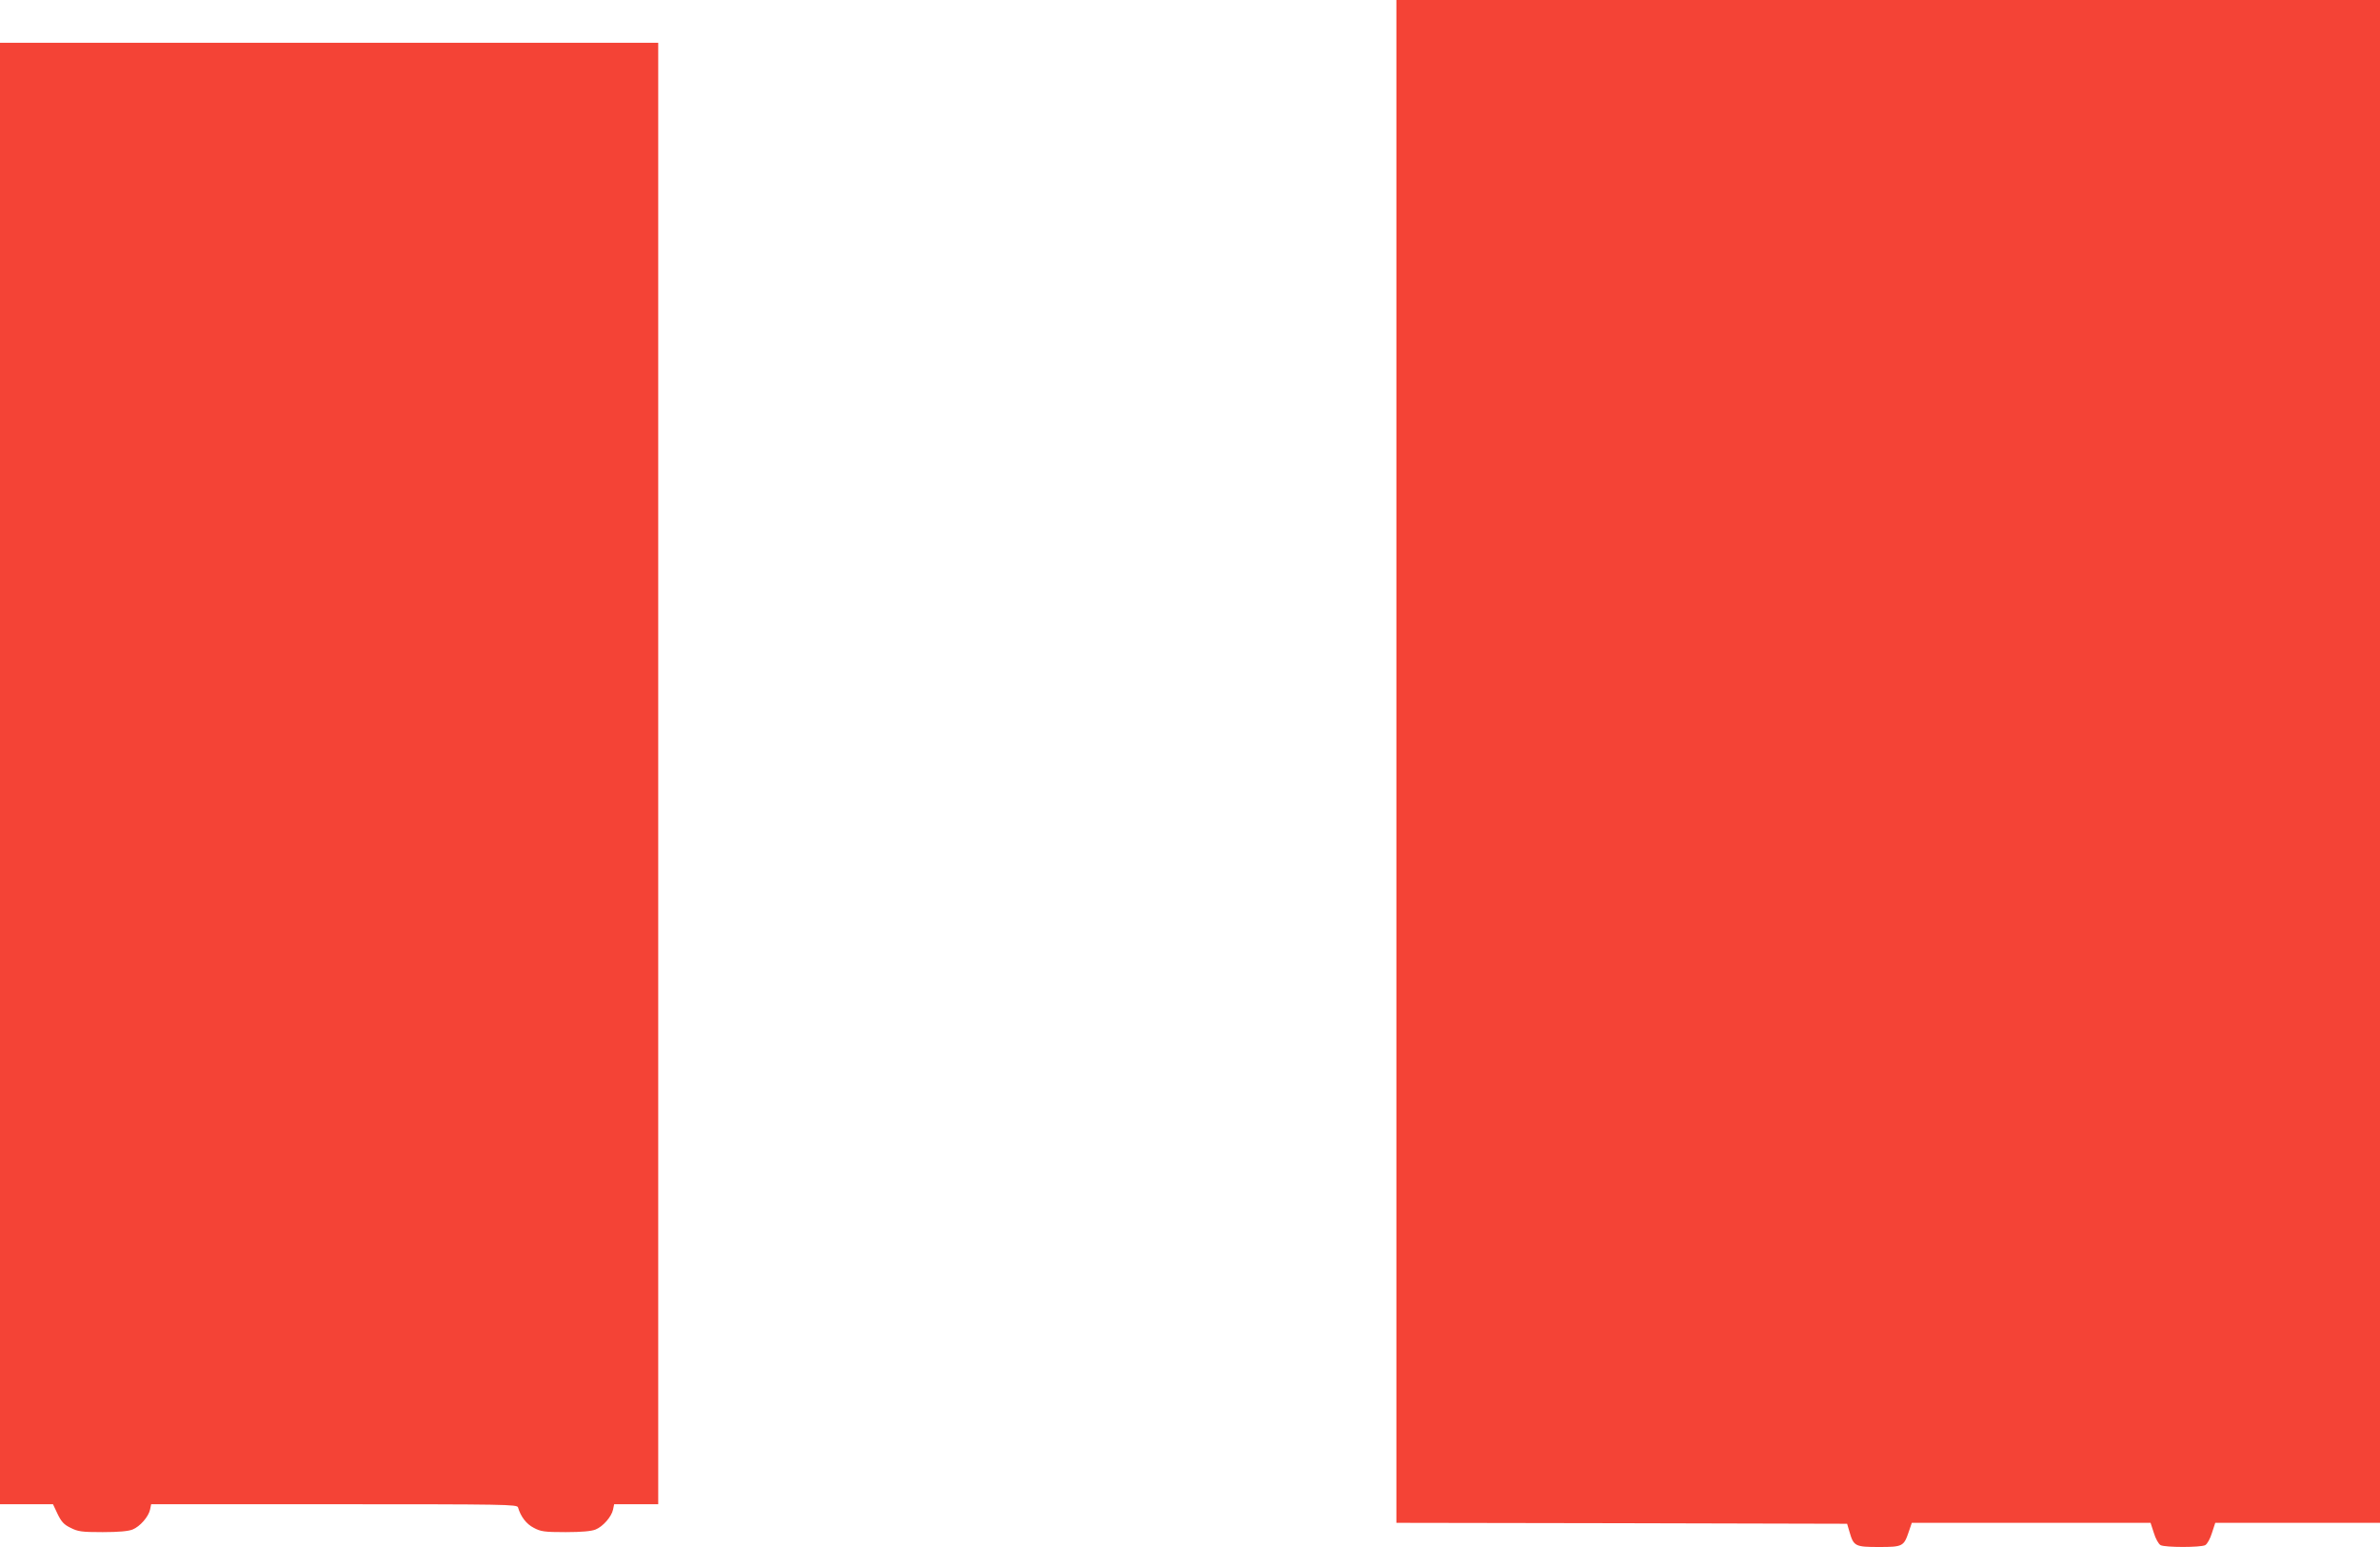
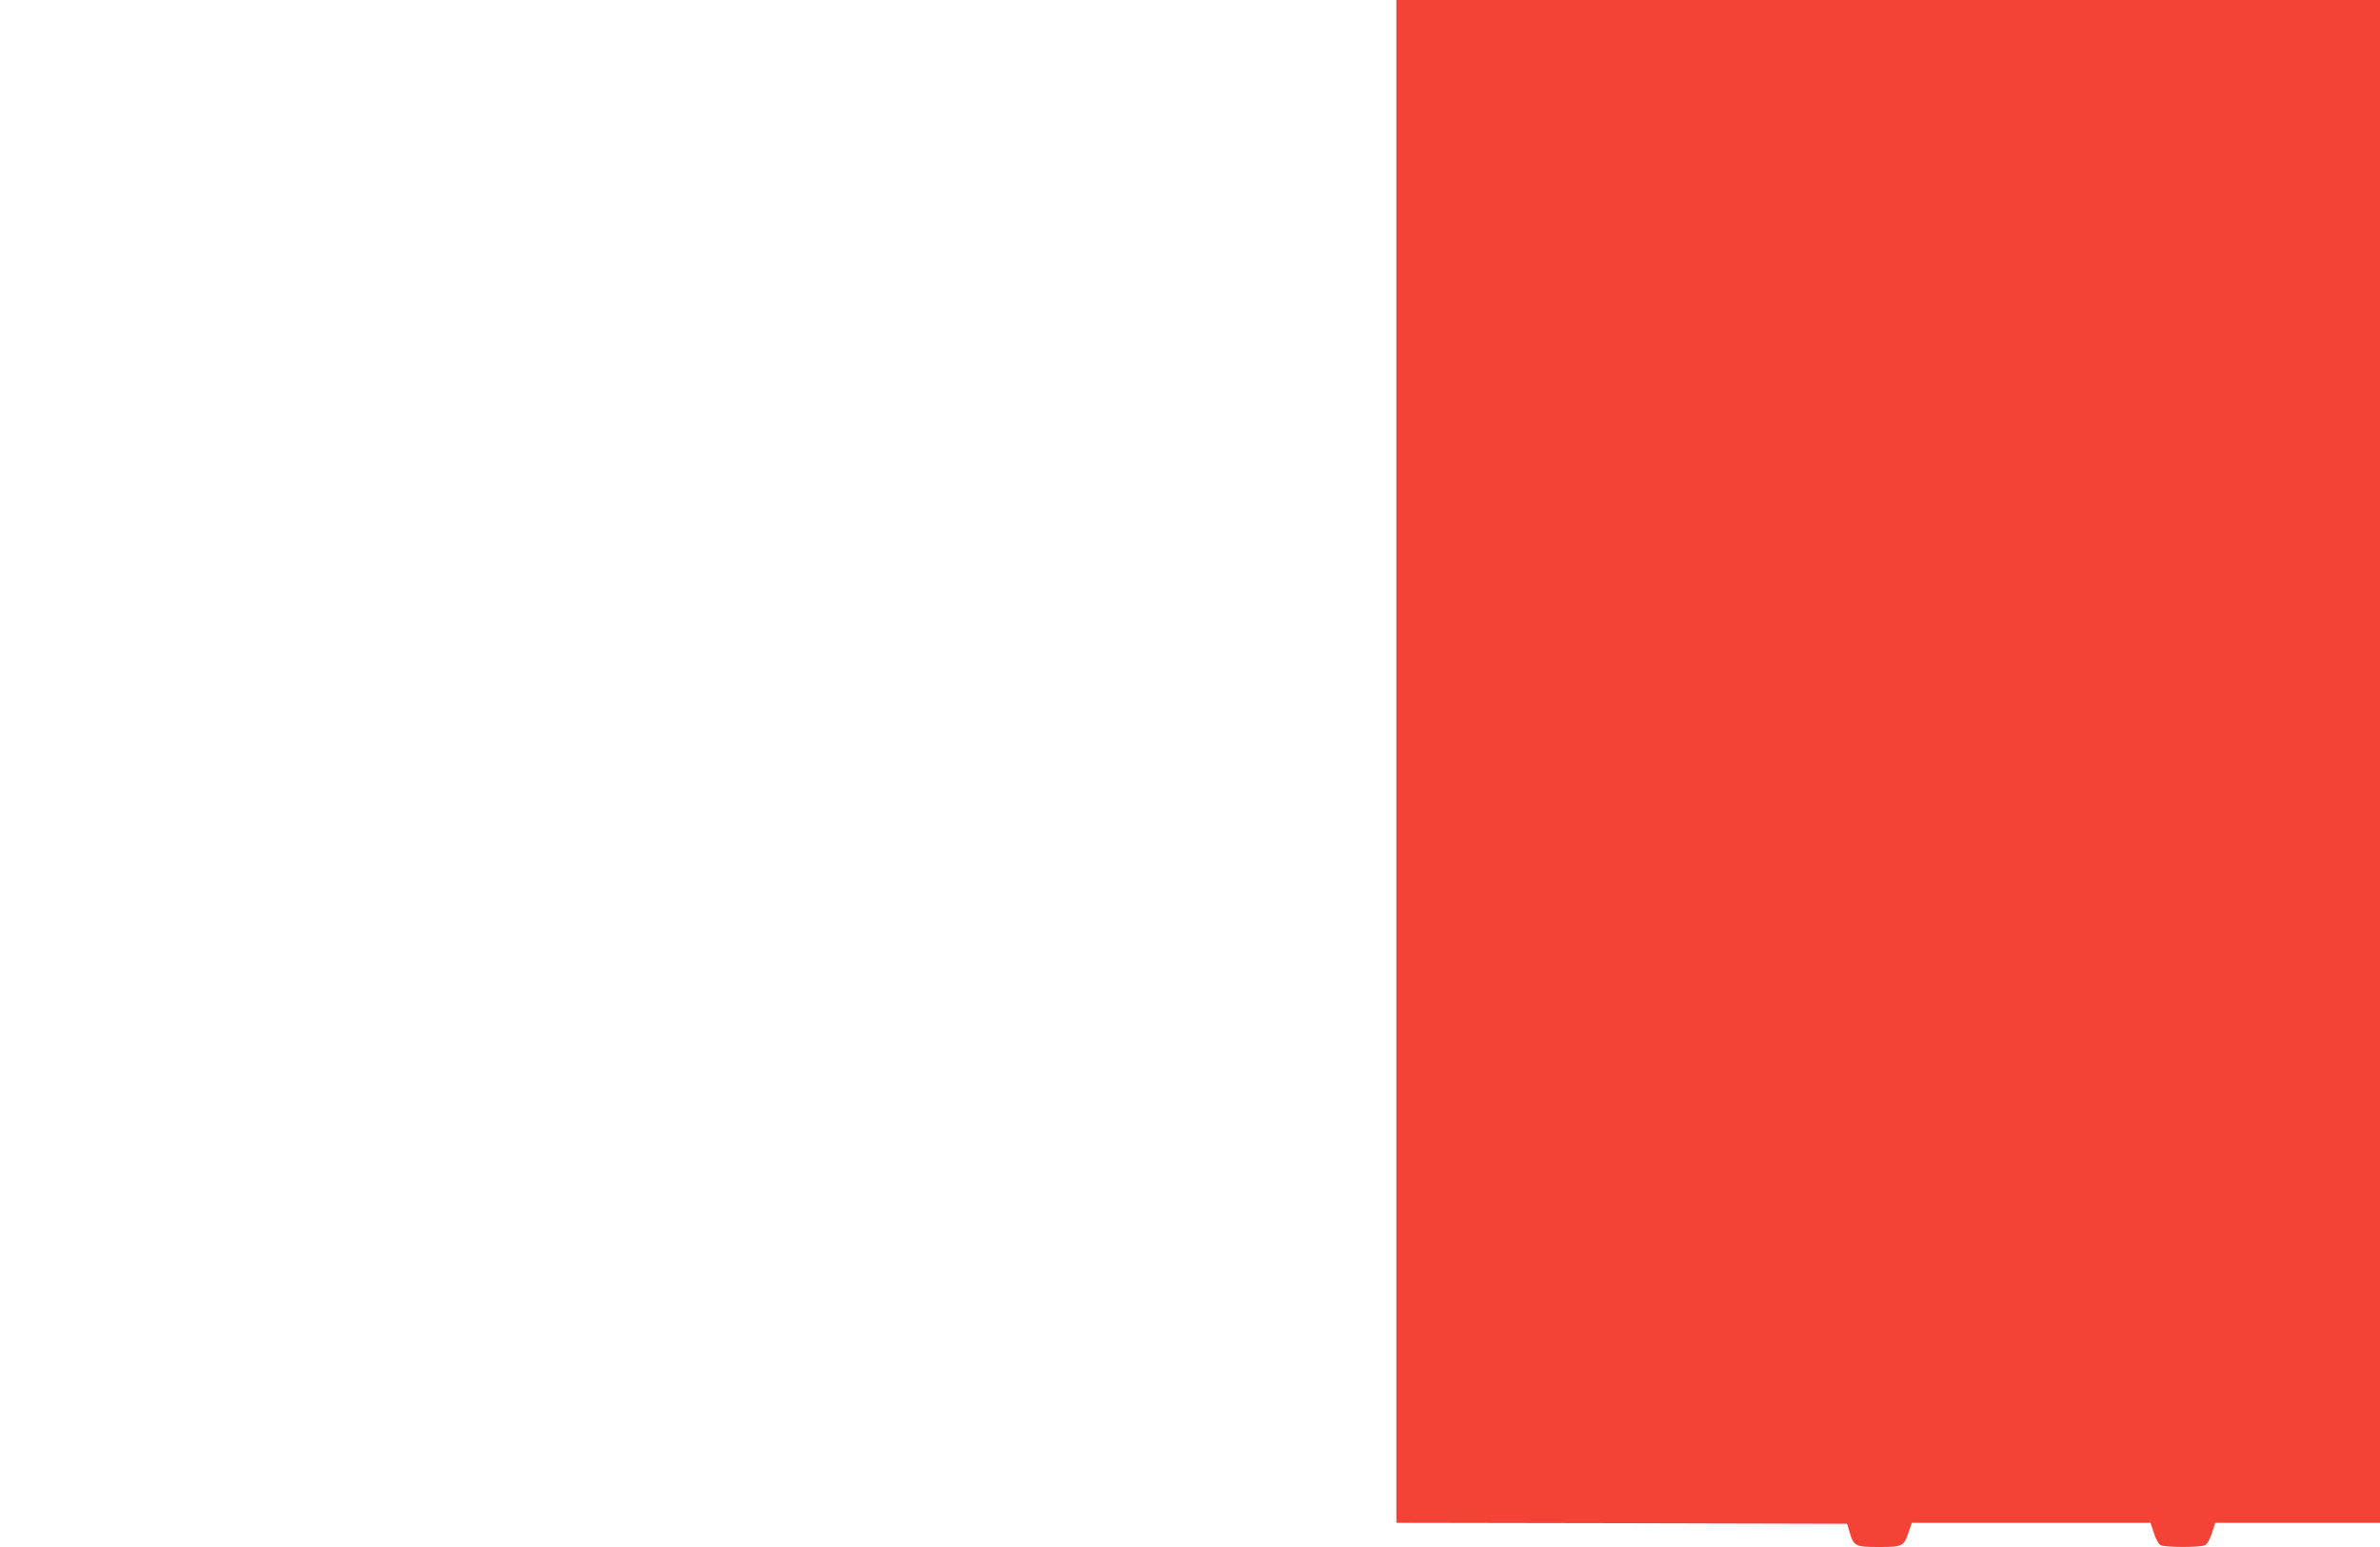
<svg xmlns="http://www.w3.org/2000/svg" version="1.0" width="1280pt" height="832pt" viewBox="0 0 1280 832" preserveAspectRatio="xMidYMid meet">
  <g transform="translate(0,832) scale(0.1,-0.1)" fill="#f44336" stroke="none">
    <path d="M7510 4225 l0 -4095 1212 -2 1212 -3 13 -44 c22 -77 31 -81 158 -81 128 0 134 3 161 83 l16 47 642 0 642 0 18 -55 c9 -30 25 -59 36 -65 24 -13 216 -13 240 0 11 6 27 35 36 65 l18 55 443 0 443 0 0 4095 0 4095 -2645 0 -2645 0 0 -4095z" />
-     <path d="M0 4160 l0 -3930 143 0 142 0 25 -53 c20 -41 34 -57 70 -74 39 -20 59 -23 172 -23 86 0 139 5 161 14 40 16 86 69 94 107 l6 29 984 0 c928 0 984 -1 989 -17 14 -49 45 -90 85 -110 37 -20 57 -23 171 -23 86 0 139 5 161 14 40 16 86 69 94 107 l6 29 118 0 119 0 0 3930 0 3930 -1770 0 -1770 0 0 -3930z" />
  </g>
</svg>